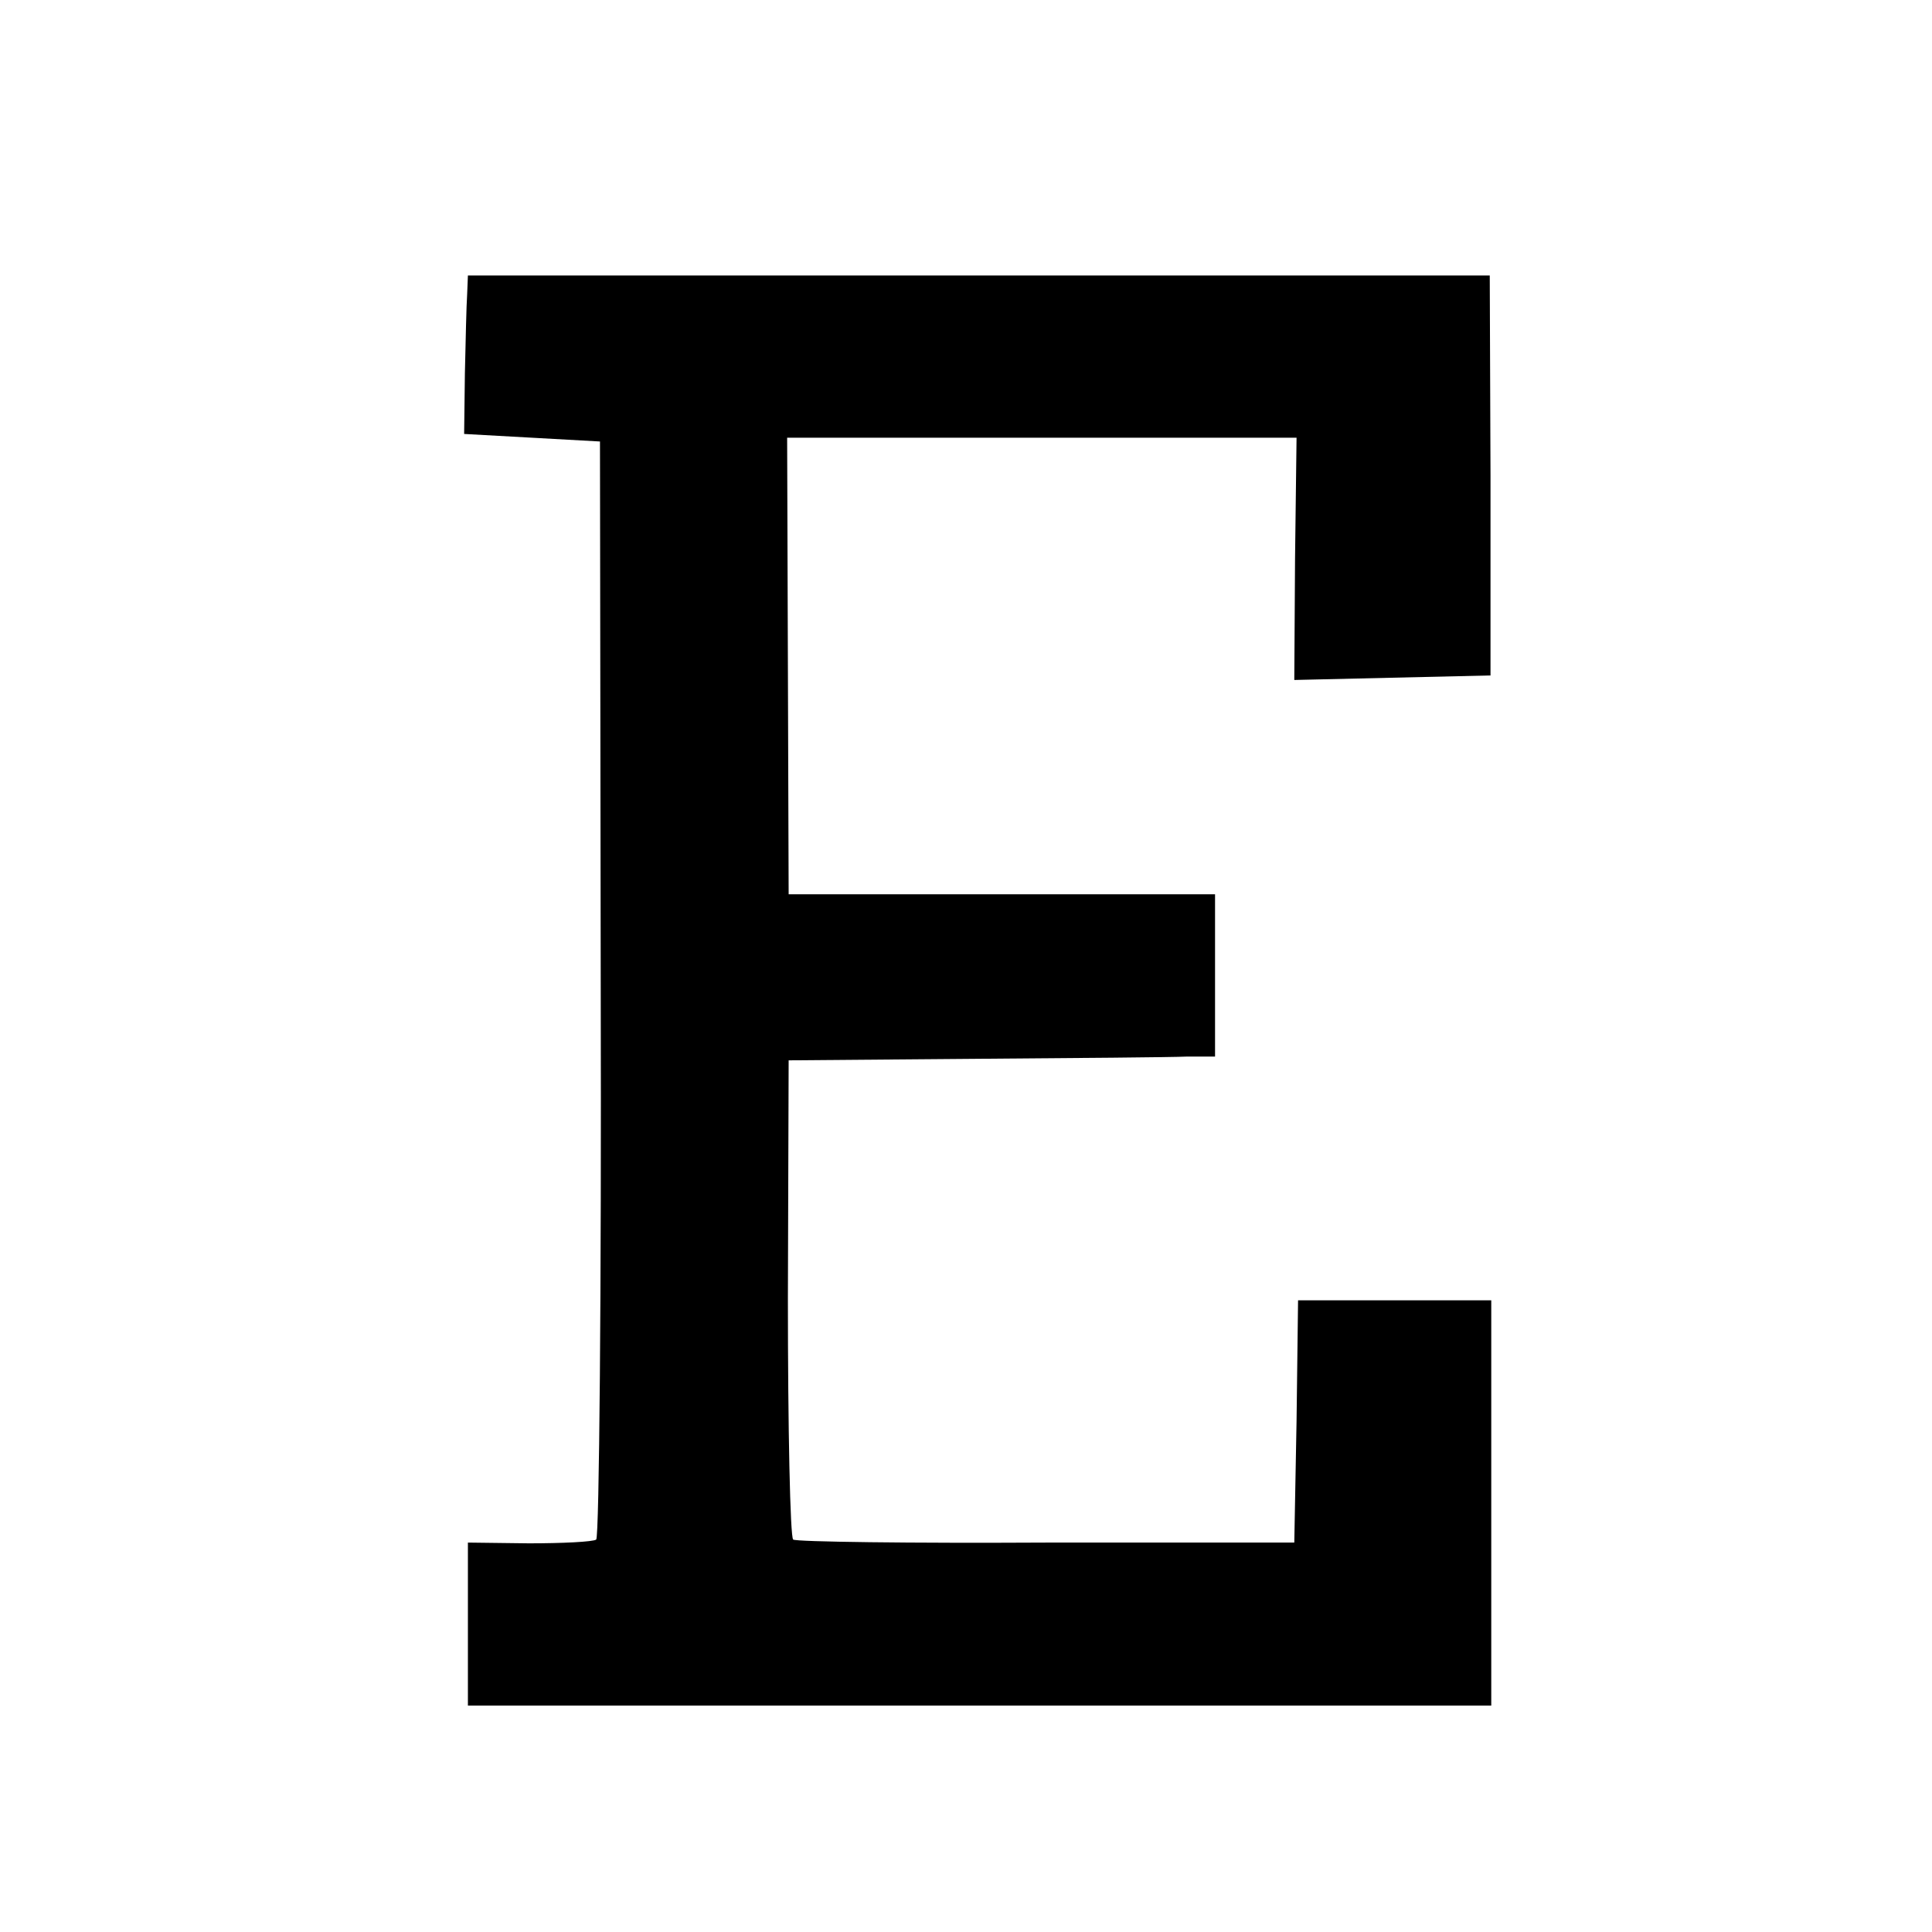
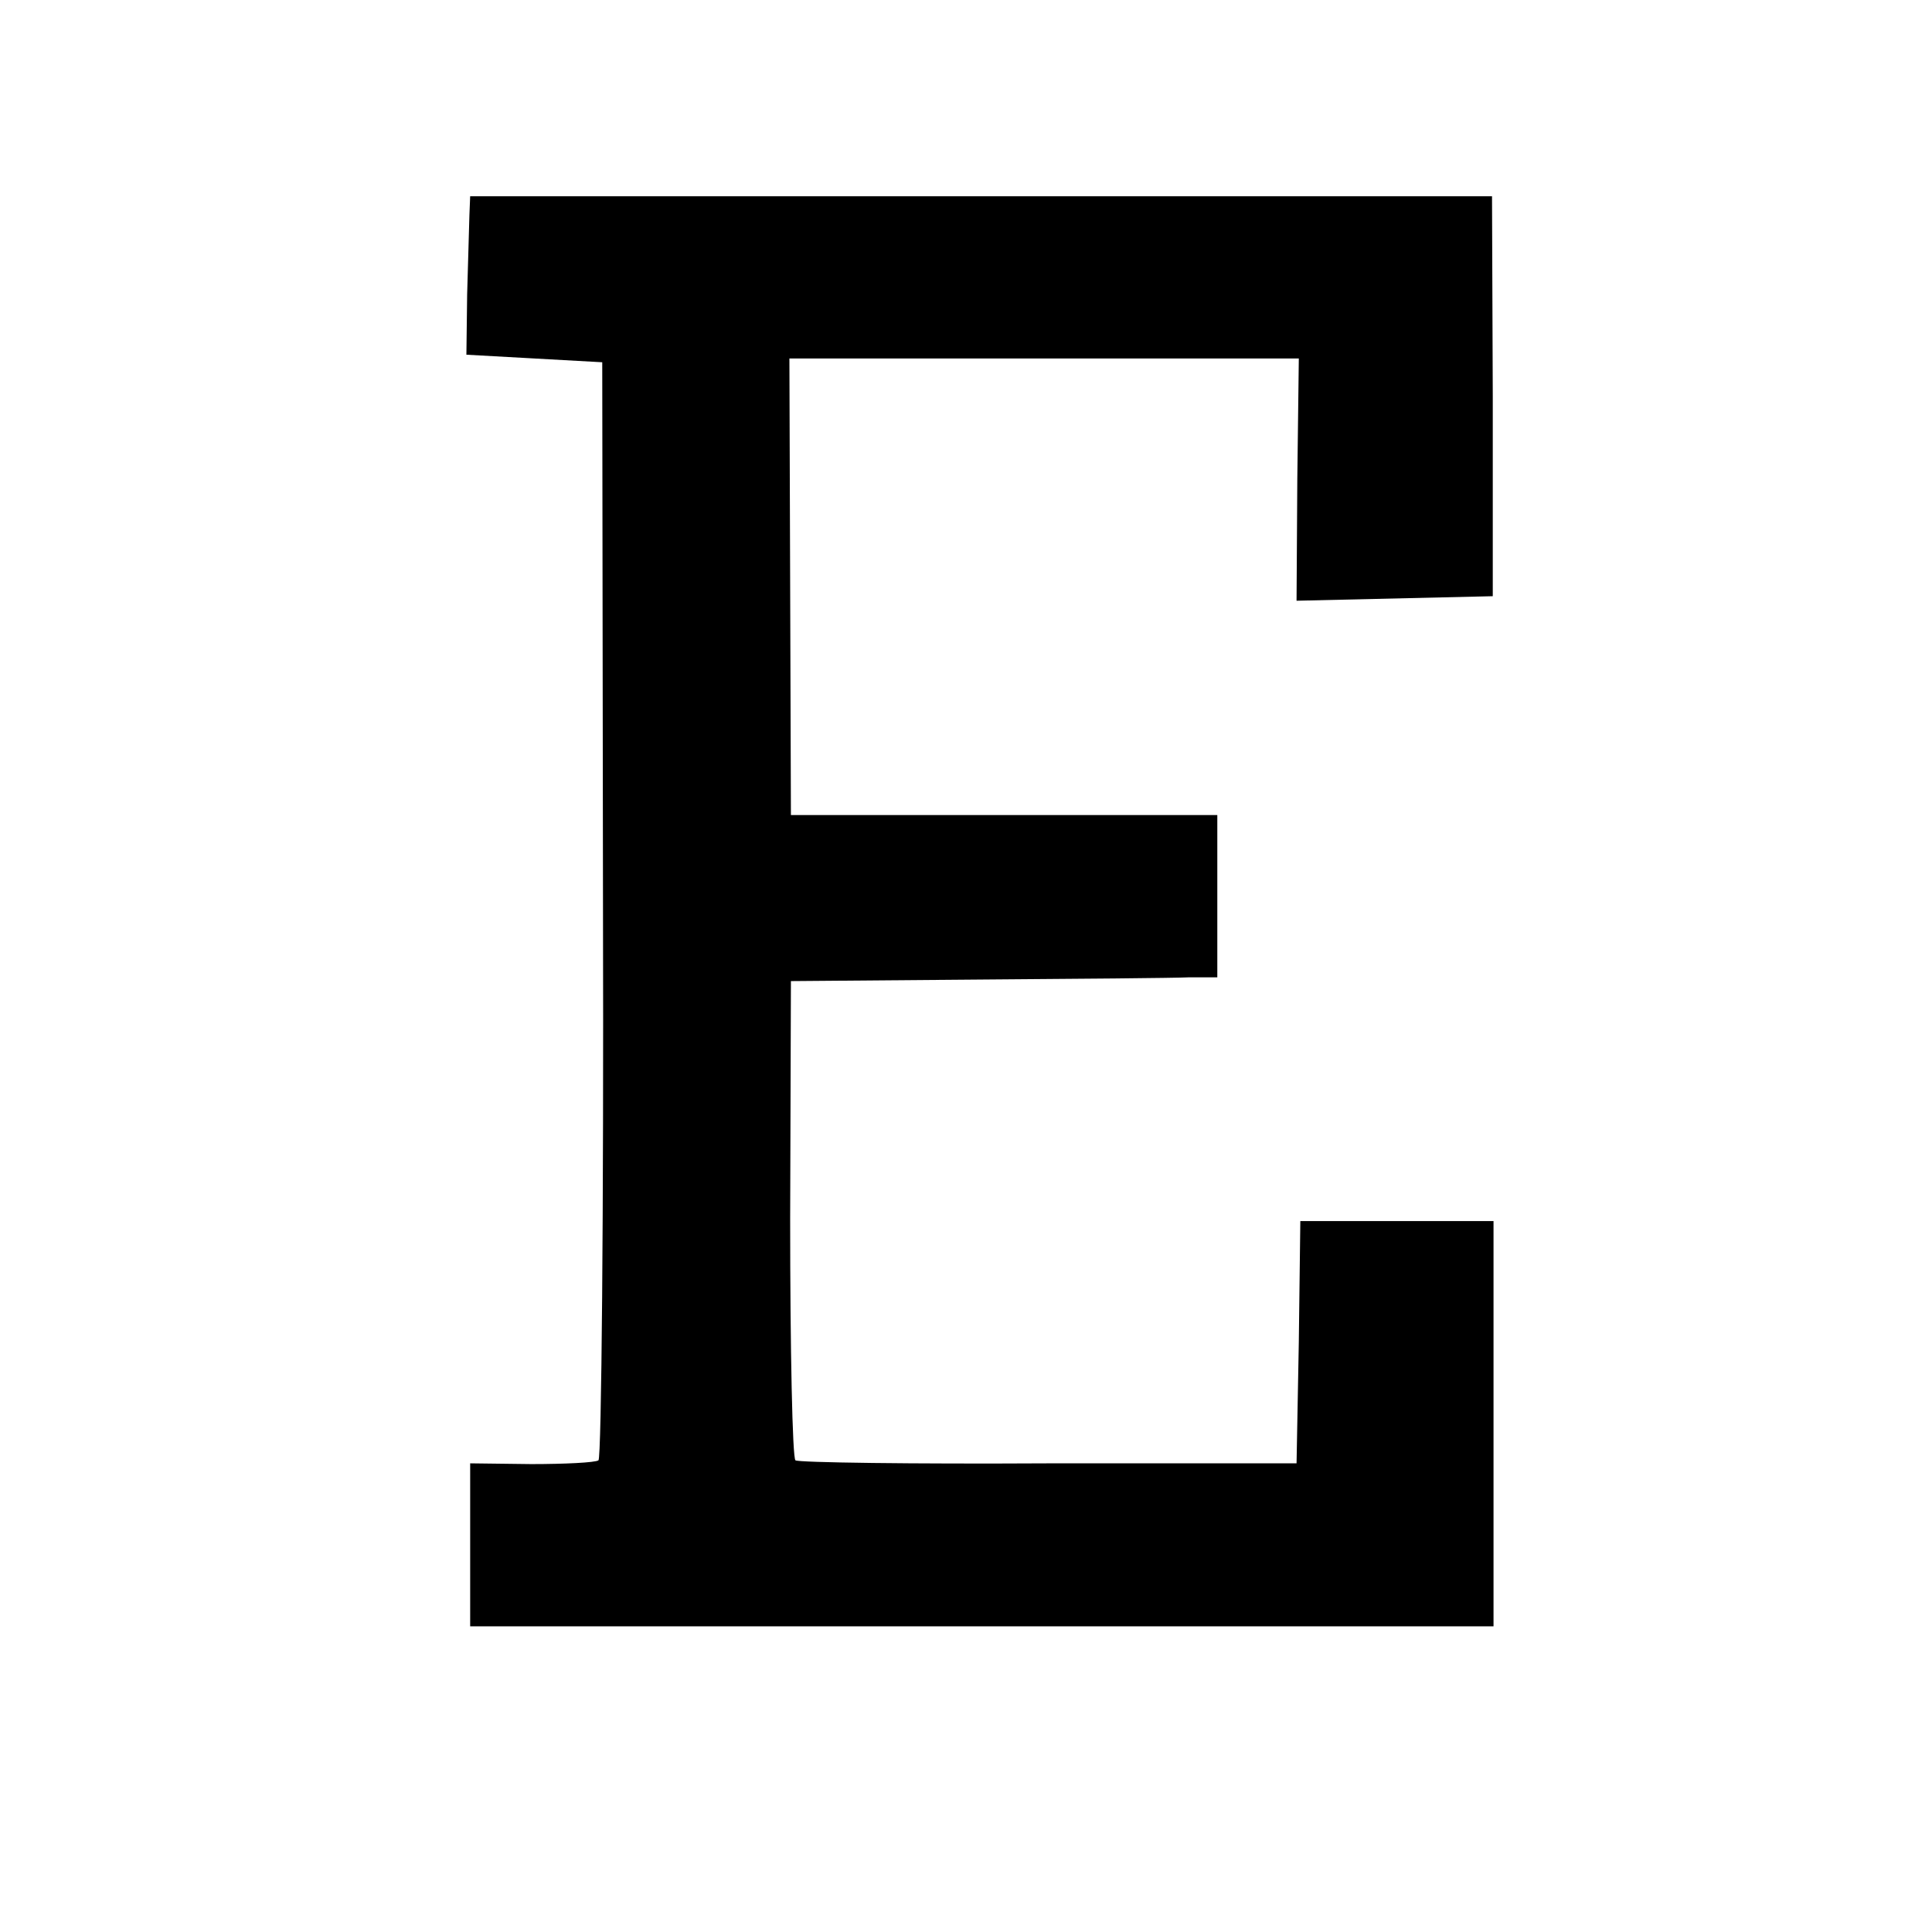
<svg xmlns="http://www.w3.org/2000/svg" version="1.0" width="256pt" height="256pt" viewBox="0 0 256 256" preserveAspectRatio="xMidYMid meet">
  <g transform="translate(0,256) scale(0.1,-0.1)" fill="#000000" stroke="none">
-     <path d="M619 2170 c-1 -14 -2 -61 -3 -105 l-1 -80 90 -5 90 -5 1 -725 c1 -399 -2 -727 -6 -730 -4 -3 -45 -5 -89 -5 l-81 1 0 -108 0 -108 678 0 678 0 0 269 0 268 -128 0 -128 0 -2 -160 -3 -161 -328 0 c-181 -1 -332 1 -336 4 -4 3 -7 147 -7 320 l1 315 245 2 c135 1 262 2 283 3 l37 0 0 108 0 107 -282 0 -283 0 -1 303 -1 302 337 0 338 0 -2 -160 -1 -161 130 3 130 3 0 265 -1 265 -677 0 -677 0 -1 -25z" />
+     <path d="M619 2170 l-1 -80 90 -5 90 -5 1 -725 c1 -399 -2 -727 -6 -730 -4 -3 -45 -5 -89 -5 l-81 1 0 -108 0 -108 678 0 678 0 0 269 0 268 -128 0 -128 0 -2 -160 -3 -161 -328 0 c-181 -1 -332 1 -336 4 -4 3 -7 147 -7 320 l1 315 245 2 c135 1 262 2 283 3 l37 0 0 108 0 107 -282 0 -283 0 -1 303 -1 302 337 0 338 0 -2 -160 -1 -161 130 3 130 3 0 265 -1 265 -677 0 -677 0 -1 -25z" />
  </g>
</svg>